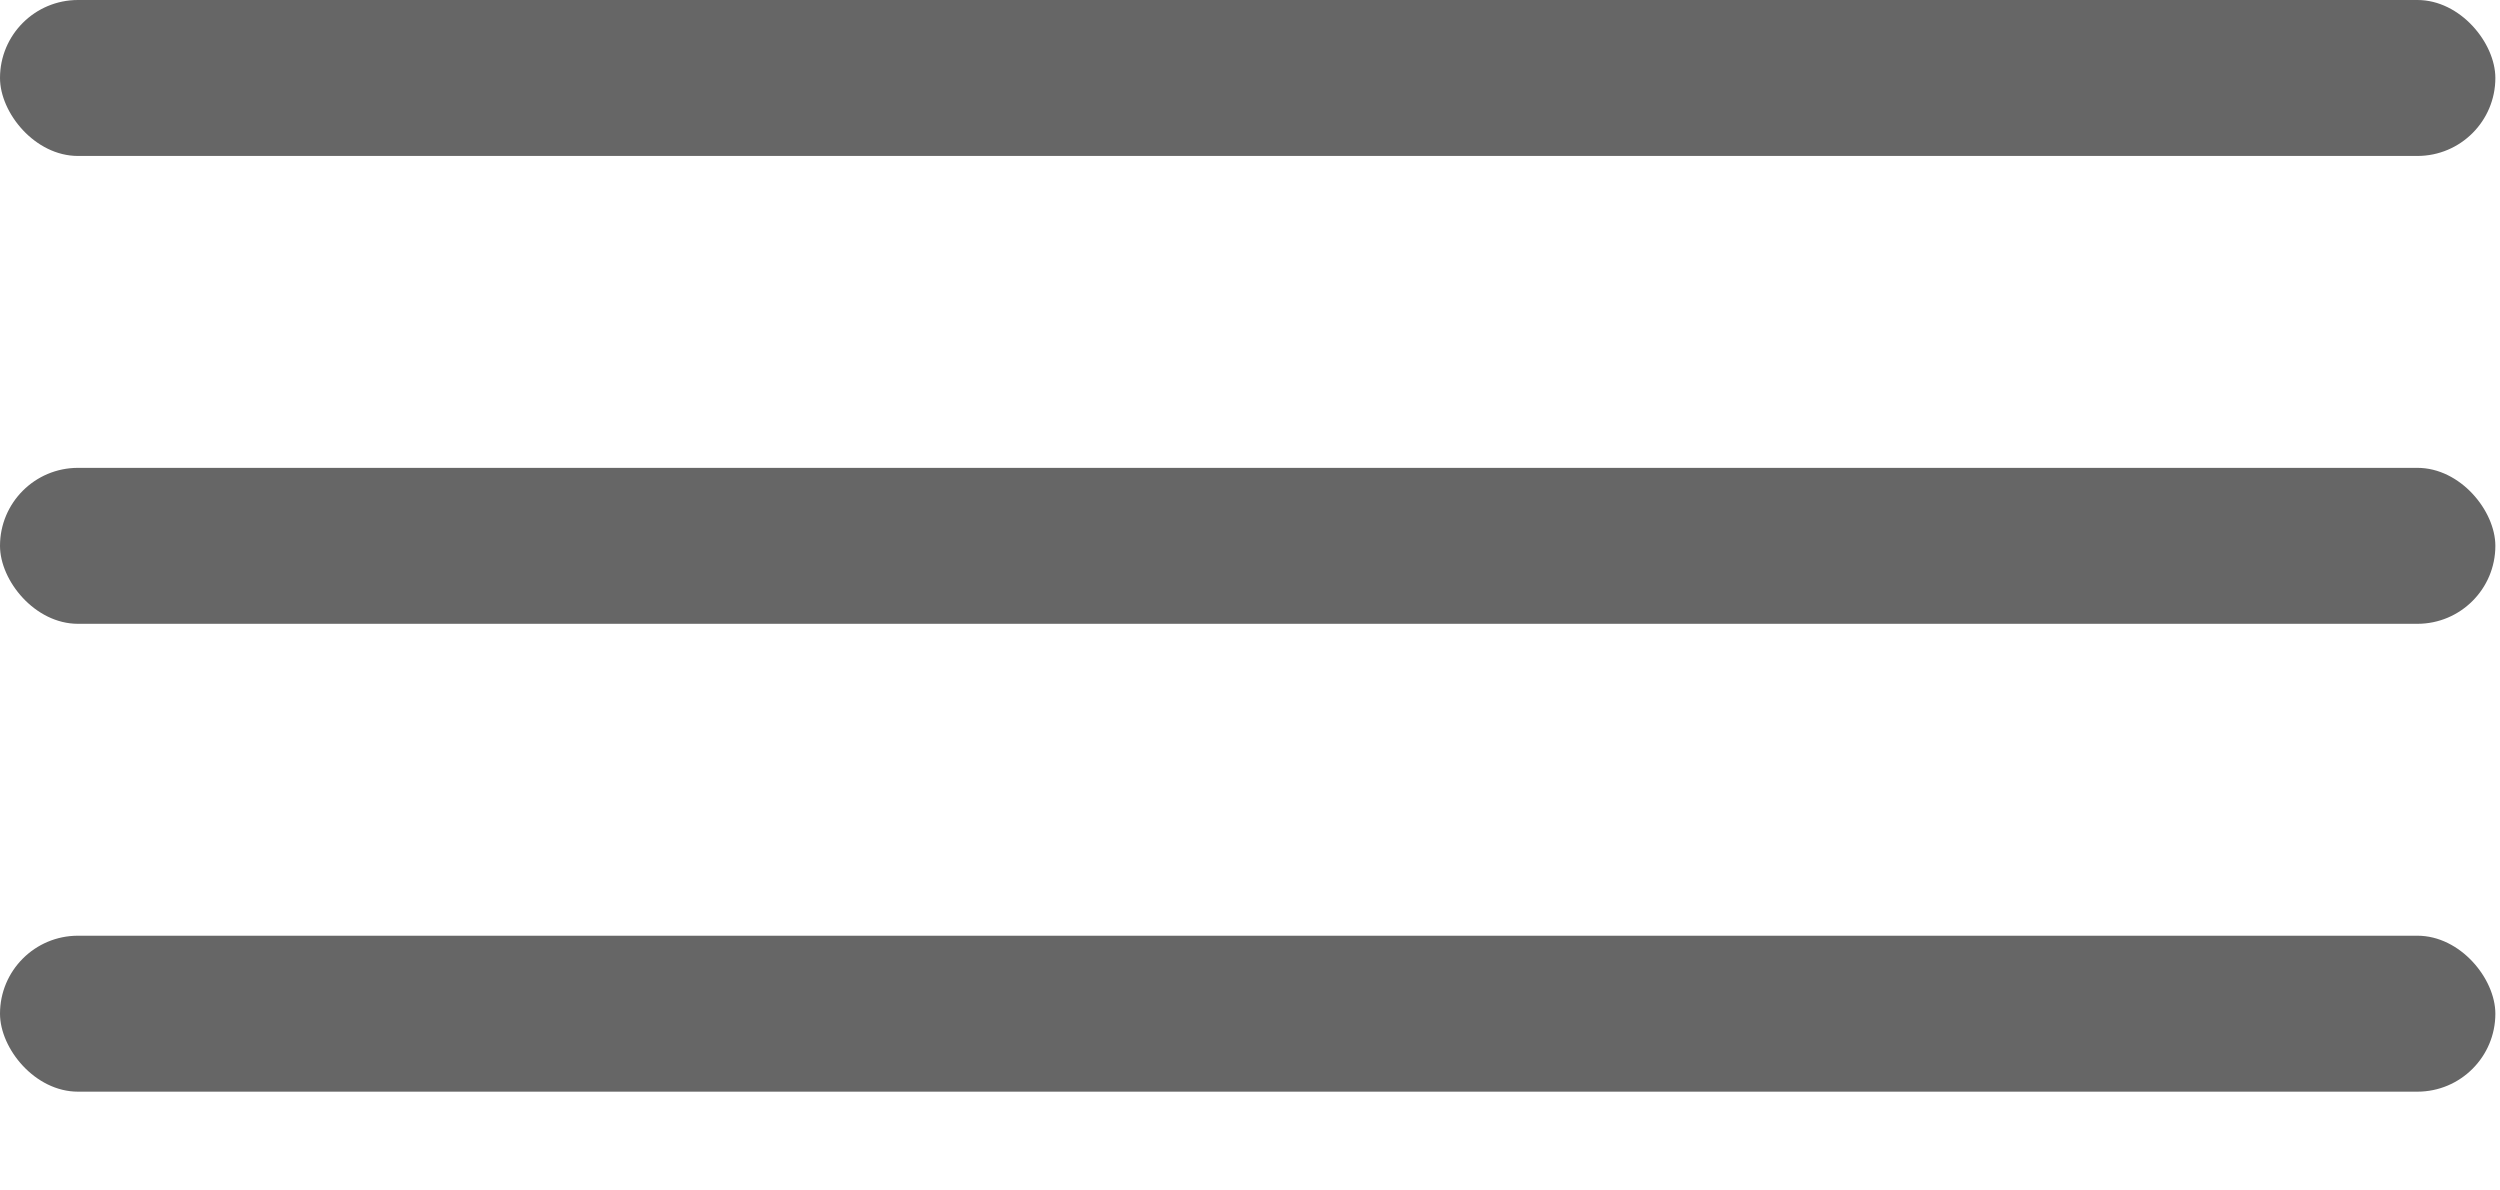
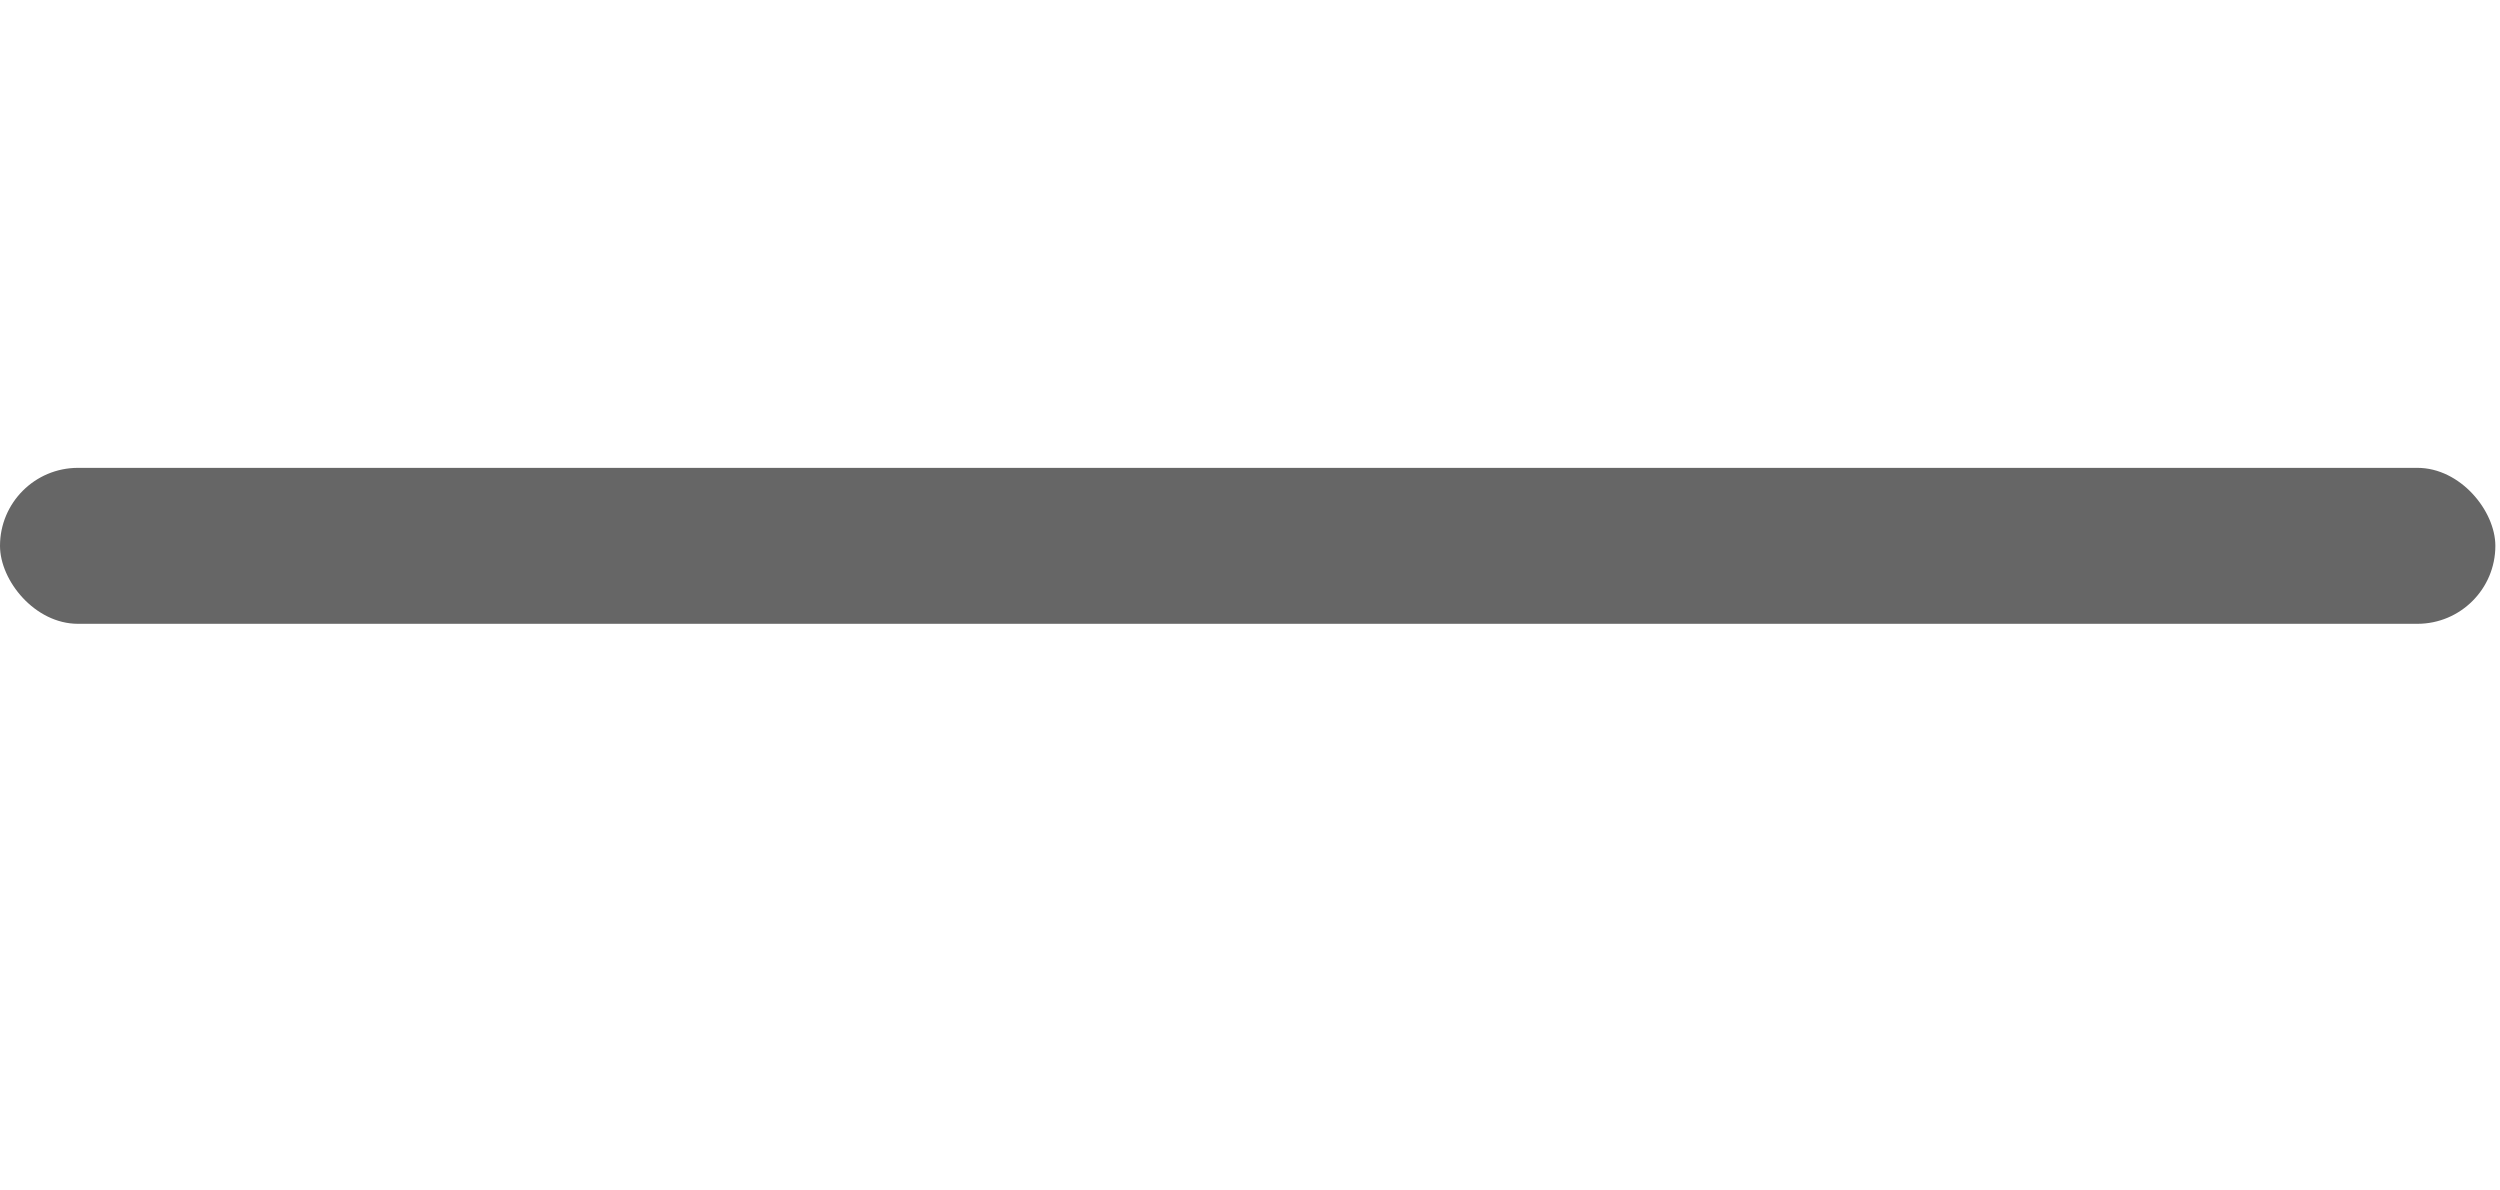
<svg xmlns="http://www.w3.org/2000/svg" width="21" height="10" viewBox="0 0 21 10" fill="none">
-   <rect width="20.961" height="1.31" rx="0.655" fill="#666666" />
  <rect y="3.93" width="20.961" height="1.31" rx="0.655" fill="#666666" />
-   <rect y="7.86" width="20.961" height="1.31" rx="0.655" fill="#666666" />
</svg>